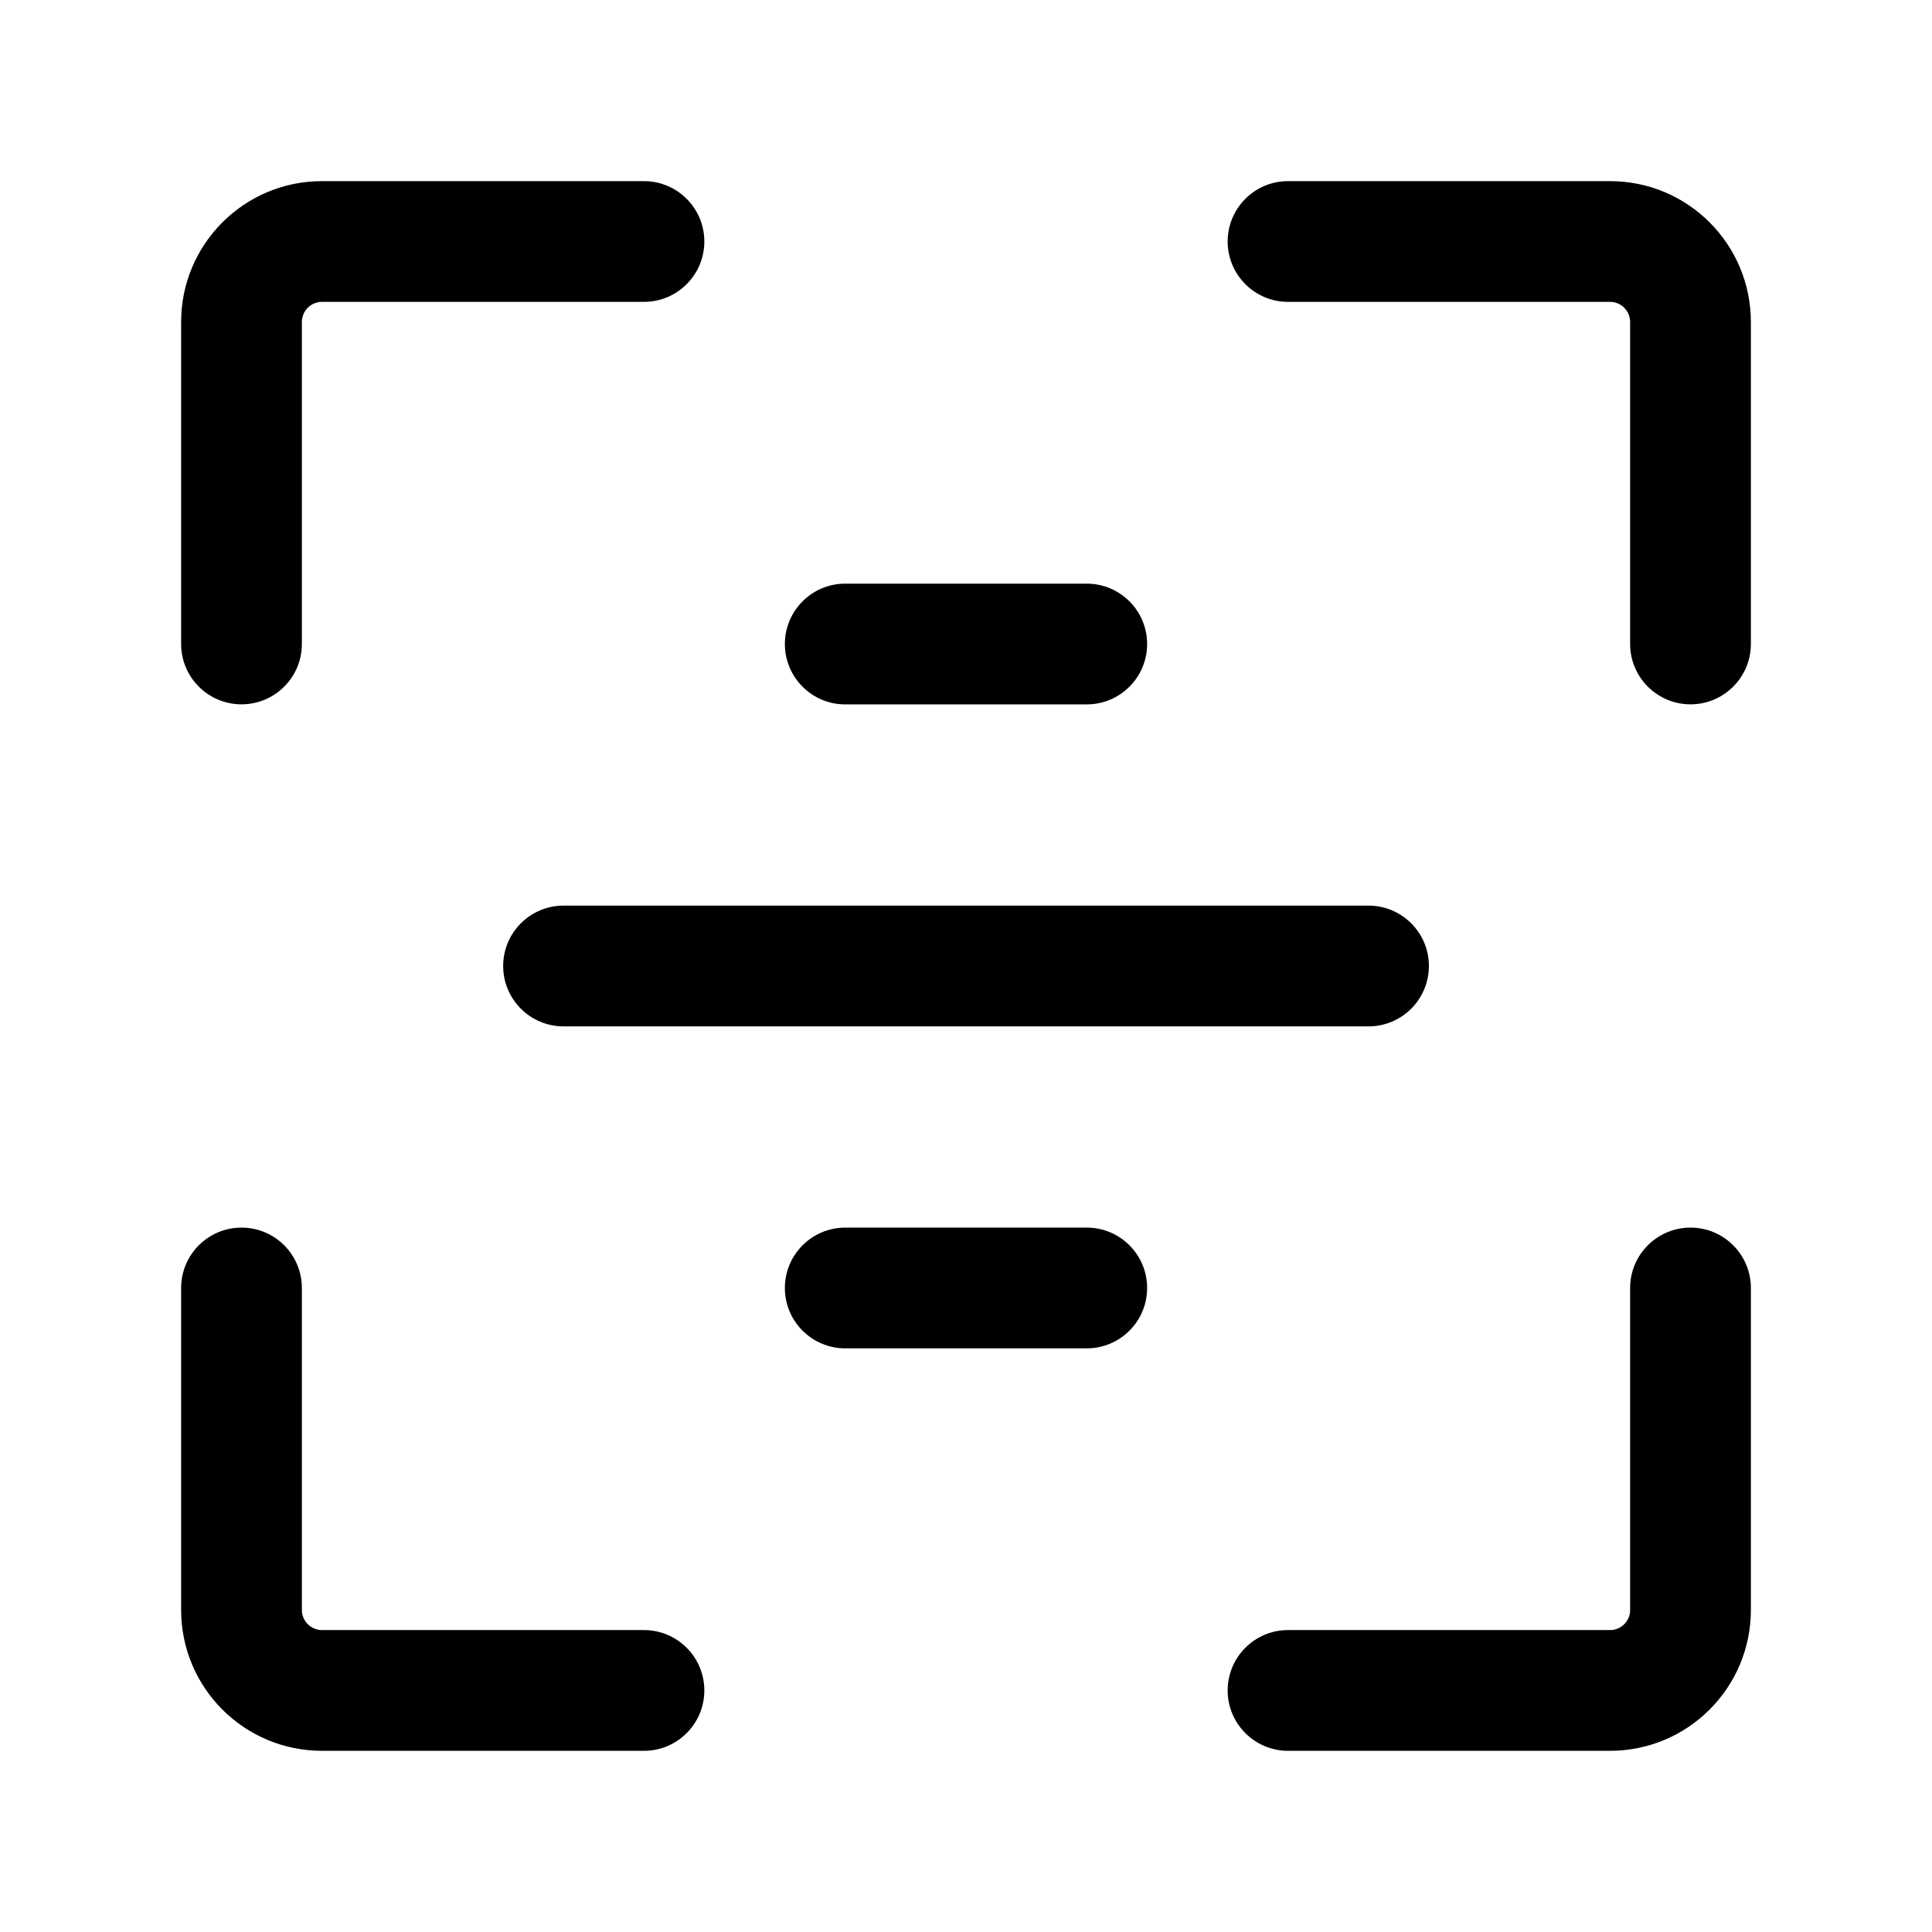
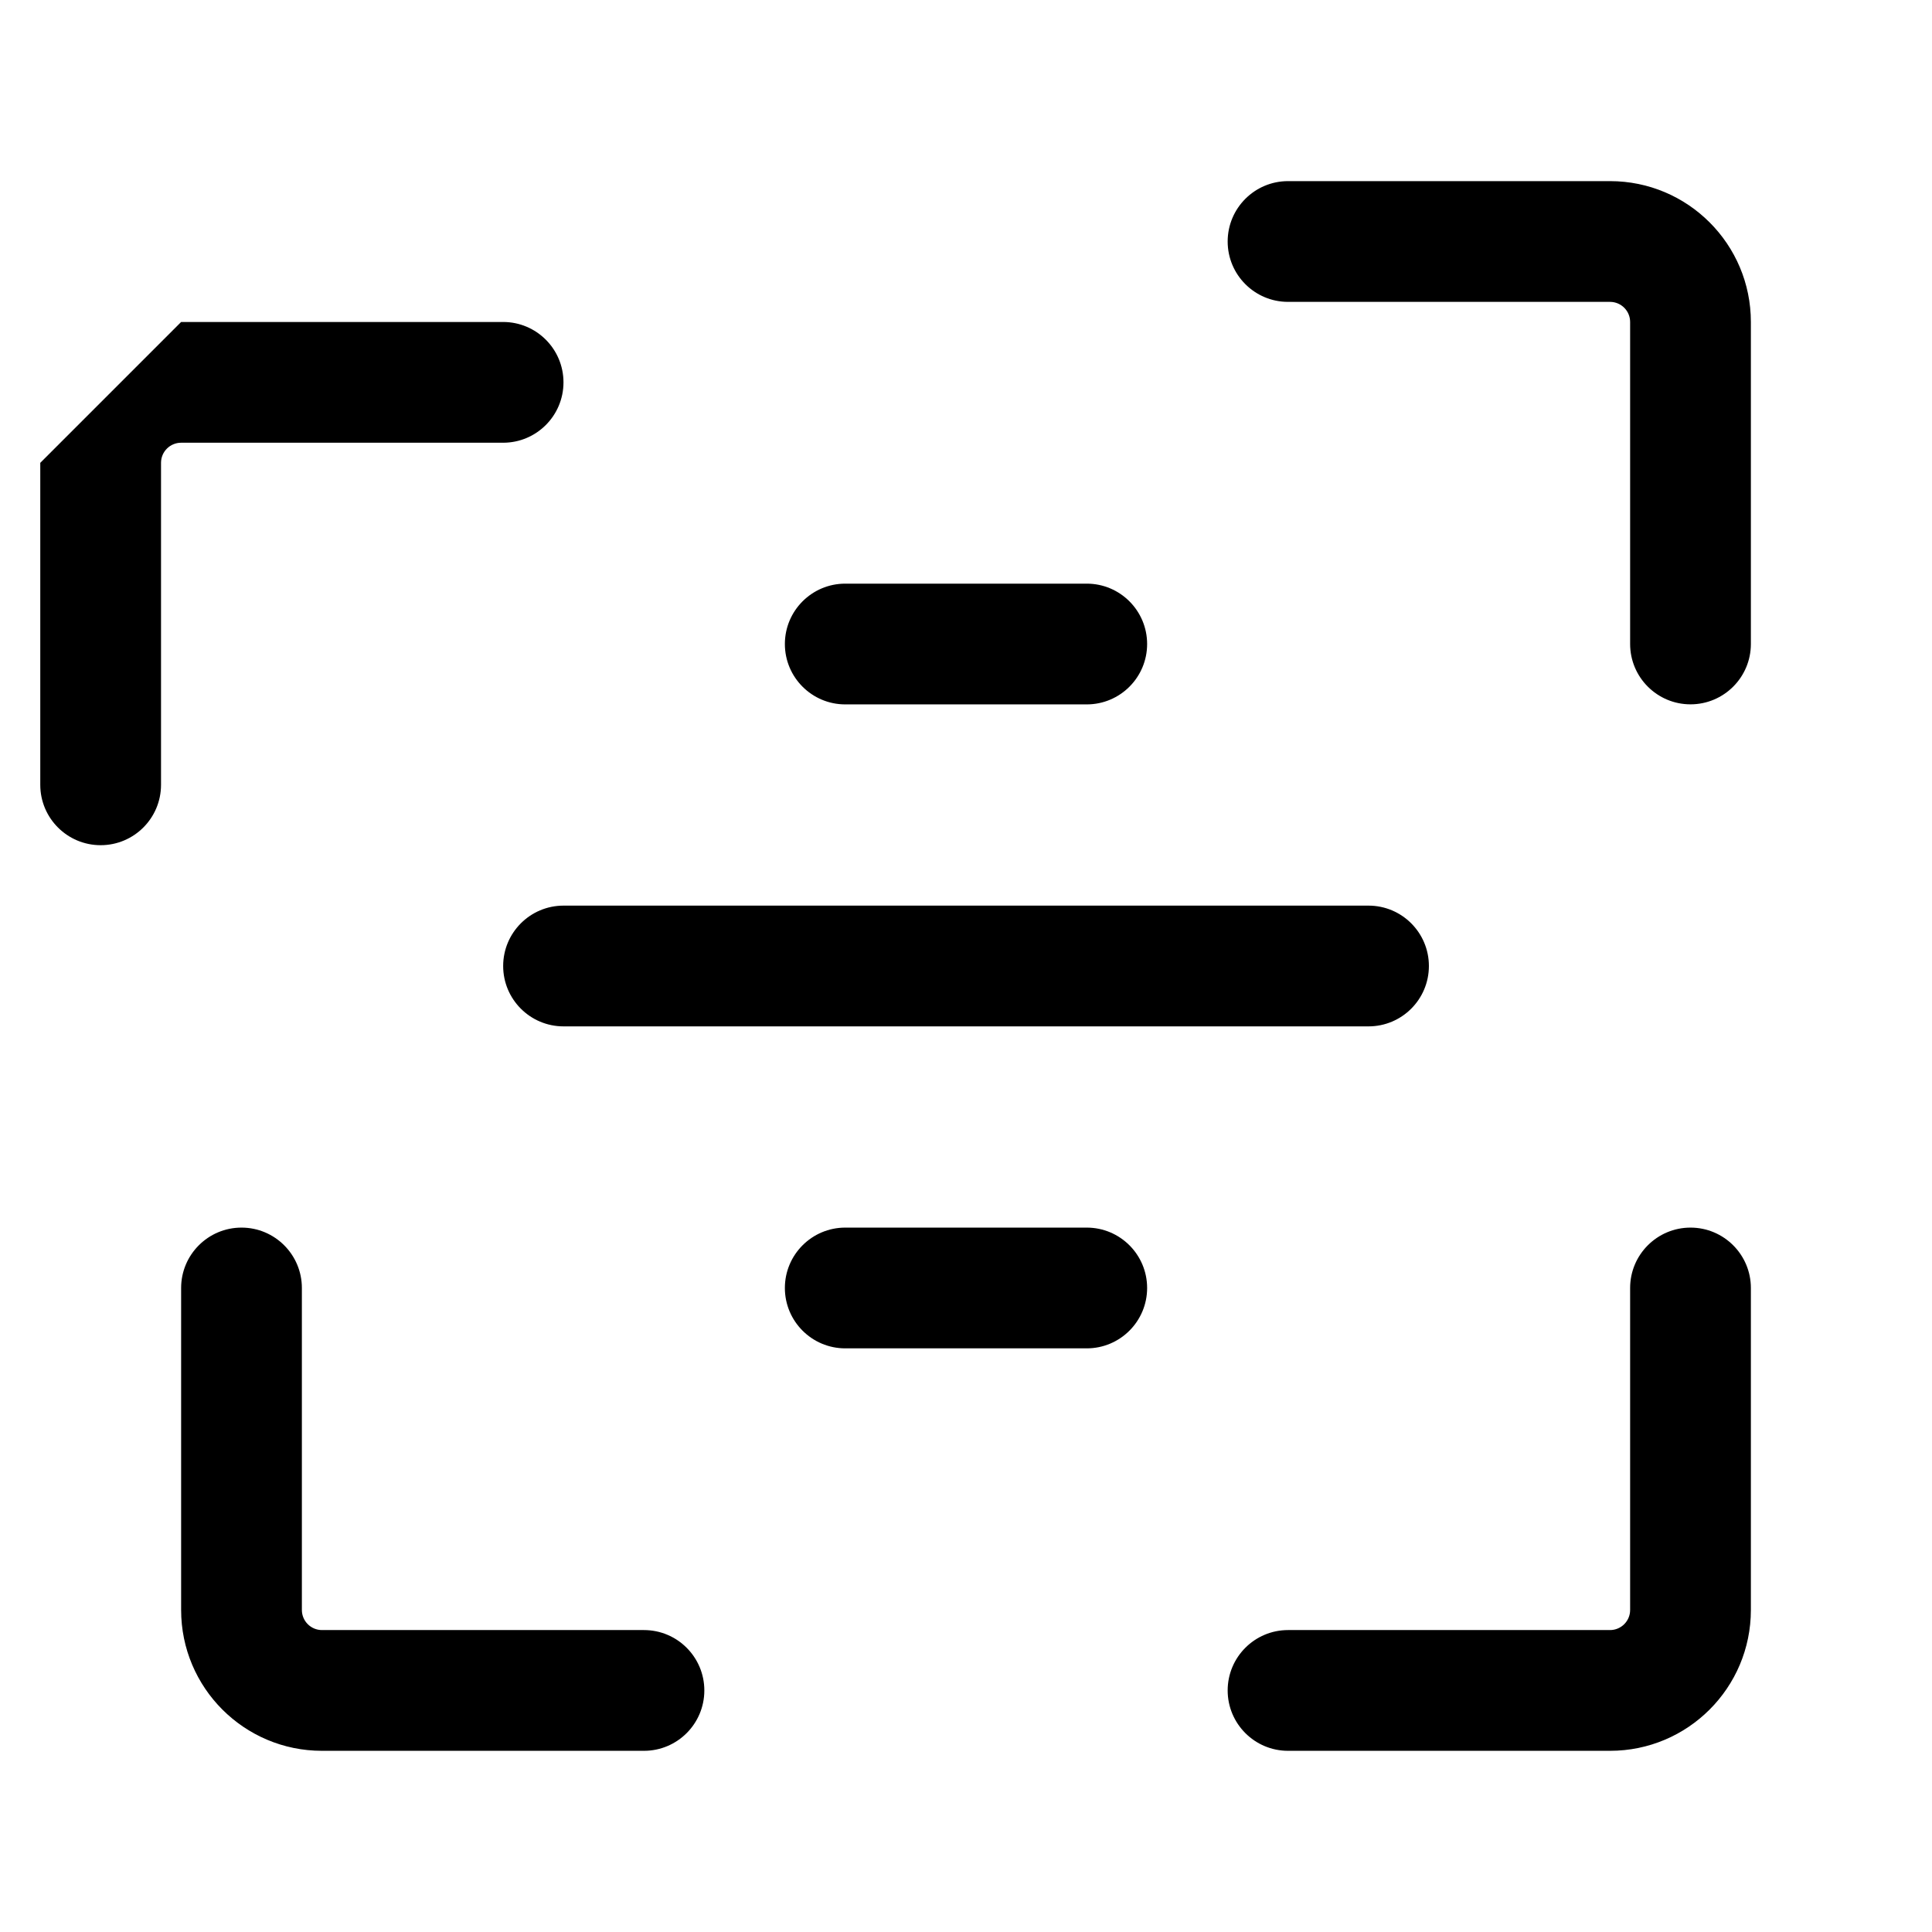
<svg xmlns="http://www.w3.org/2000/svg" version="1.1" width="32" height="32" viewBox="0 0 32 32">
-   <path fill="currentColor" d="M3 5.333c0-1.289 1.045-2.333 2.333-2.333h5.333c0.552 0 1 0.448 1 1s-0.448 1-1 1h-5.333c-0.184 0-0.333 0.149-0.333 0.333v5.333c0 0.552-0.448 1-1 1s-1-0.448-1-1v-5.333zM4 20.333c0.552 0 1 0.448 1 1v5.333c0 0.184 0.149 0.333 0.333 0.333h5.333c0.552 0 1 0.448 1 1s-0.448 1-1 1h-5.333c-1.289 0-2.333-1.045-2.333-2.333v-5.333c0-0.552 0.448-1 1-1zM29 21.333c0-0.552-0.448-1-1-1s-1 0.448-1 1v5.333c0 0.184-0.149 0.333-0.333 0.333h-5.333c-0.552 0-1 0.448-1 1s0.448 1 1 1h5.333c1.289 0 2.333-1.045 2.333-2.333v-5.333zM20.334 4c0-0.552 0.448-1 1-1h5.333c1.289 0 2.333 1.045 2.333 2.333v5.333c0 0.552-0.448 1-1 1s-1-0.448-1-1v-5.333c0-0.184-0.149-0.333-0.333-0.333h-5.333c-0.552 0-1-0.448-1-1zM9.334 15c-0.552 0-1 0.448-1 1s0.448 1 1 1h13.333c0.552 0 1-0.448 1-1s-0.448-1-1-1h-13.333zM13 10.667c0-0.552 0.448-1 1-1h4c0.552 0 1 0.448 1 1s-0.448 1-1 1h-4c-0.552 0-1-0.448-1-1zM14 20.333c-0.552 0-1 0.448-1 1s0.448 1 1 1h4c0.552 0 1-0.448 1-1s-0.448-1-1-1h-4z" />
+   <path fill="currentColor" d="M3 5.333h5.333c0.552 0 1 0.448 1 1s-0.448 1-1 1h-5.333c-0.184 0-0.333 0.149-0.333 0.333v5.333c0 0.552-0.448 1-1 1s-1-0.448-1-1v-5.333zM4 20.333c0.552 0 1 0.448 1 1v5.333c0 0.184 0.149 0.333 0.333 0.333h5.333c0.552 0 1 0.448 1 1s-0.448 1-1 1h-5.333c-1.289 0-2.333-1.045-2.333-2.333v-5.333c0-0.552 0.448-1 1-1zM29 21.333c0-0.552-0.448-1-1-1s-1 0.448-1 1v5.333c0 0.184-0.149 0.333-0.333 0.333h-5.333c-0.552 0-1 0.448-1 1s0.448 1 1 1h5.333c1.289 0 2.333-1.045 2.333-2.333v-5.333zM20.334 4c0-0.552 0.448-1 1-1h5.333c1.289 0 2.333 1.045 2.333 2.333v5.333c0 0.552-0.448 1-1 1s-1-0.448-1-1v-5.333c0-0.184-0.149-0.333-0.333-0.333h-5.333c-0.552 0-1-0.448-1-1zM9.334 15c-0.552 0-1 0.448-1 1s0.448 1 1 1h13.333c0.552 0 1-0.448 1-1s-0.448-1-1-1h-13.333zM13 10.667c0-0.552 0.448-1 1-1h4c0.552 0 1 0.448 1 1s-0.448 1-1 1h-4c-0.552 0-1-0.448-1-1zM14 20.333c-0.552 0-1 0.448-1 1s0.448 1 1 1h4c0.552 0 1-0.448 1-1s-0.448-1-1-1h-4z" />
</svg>